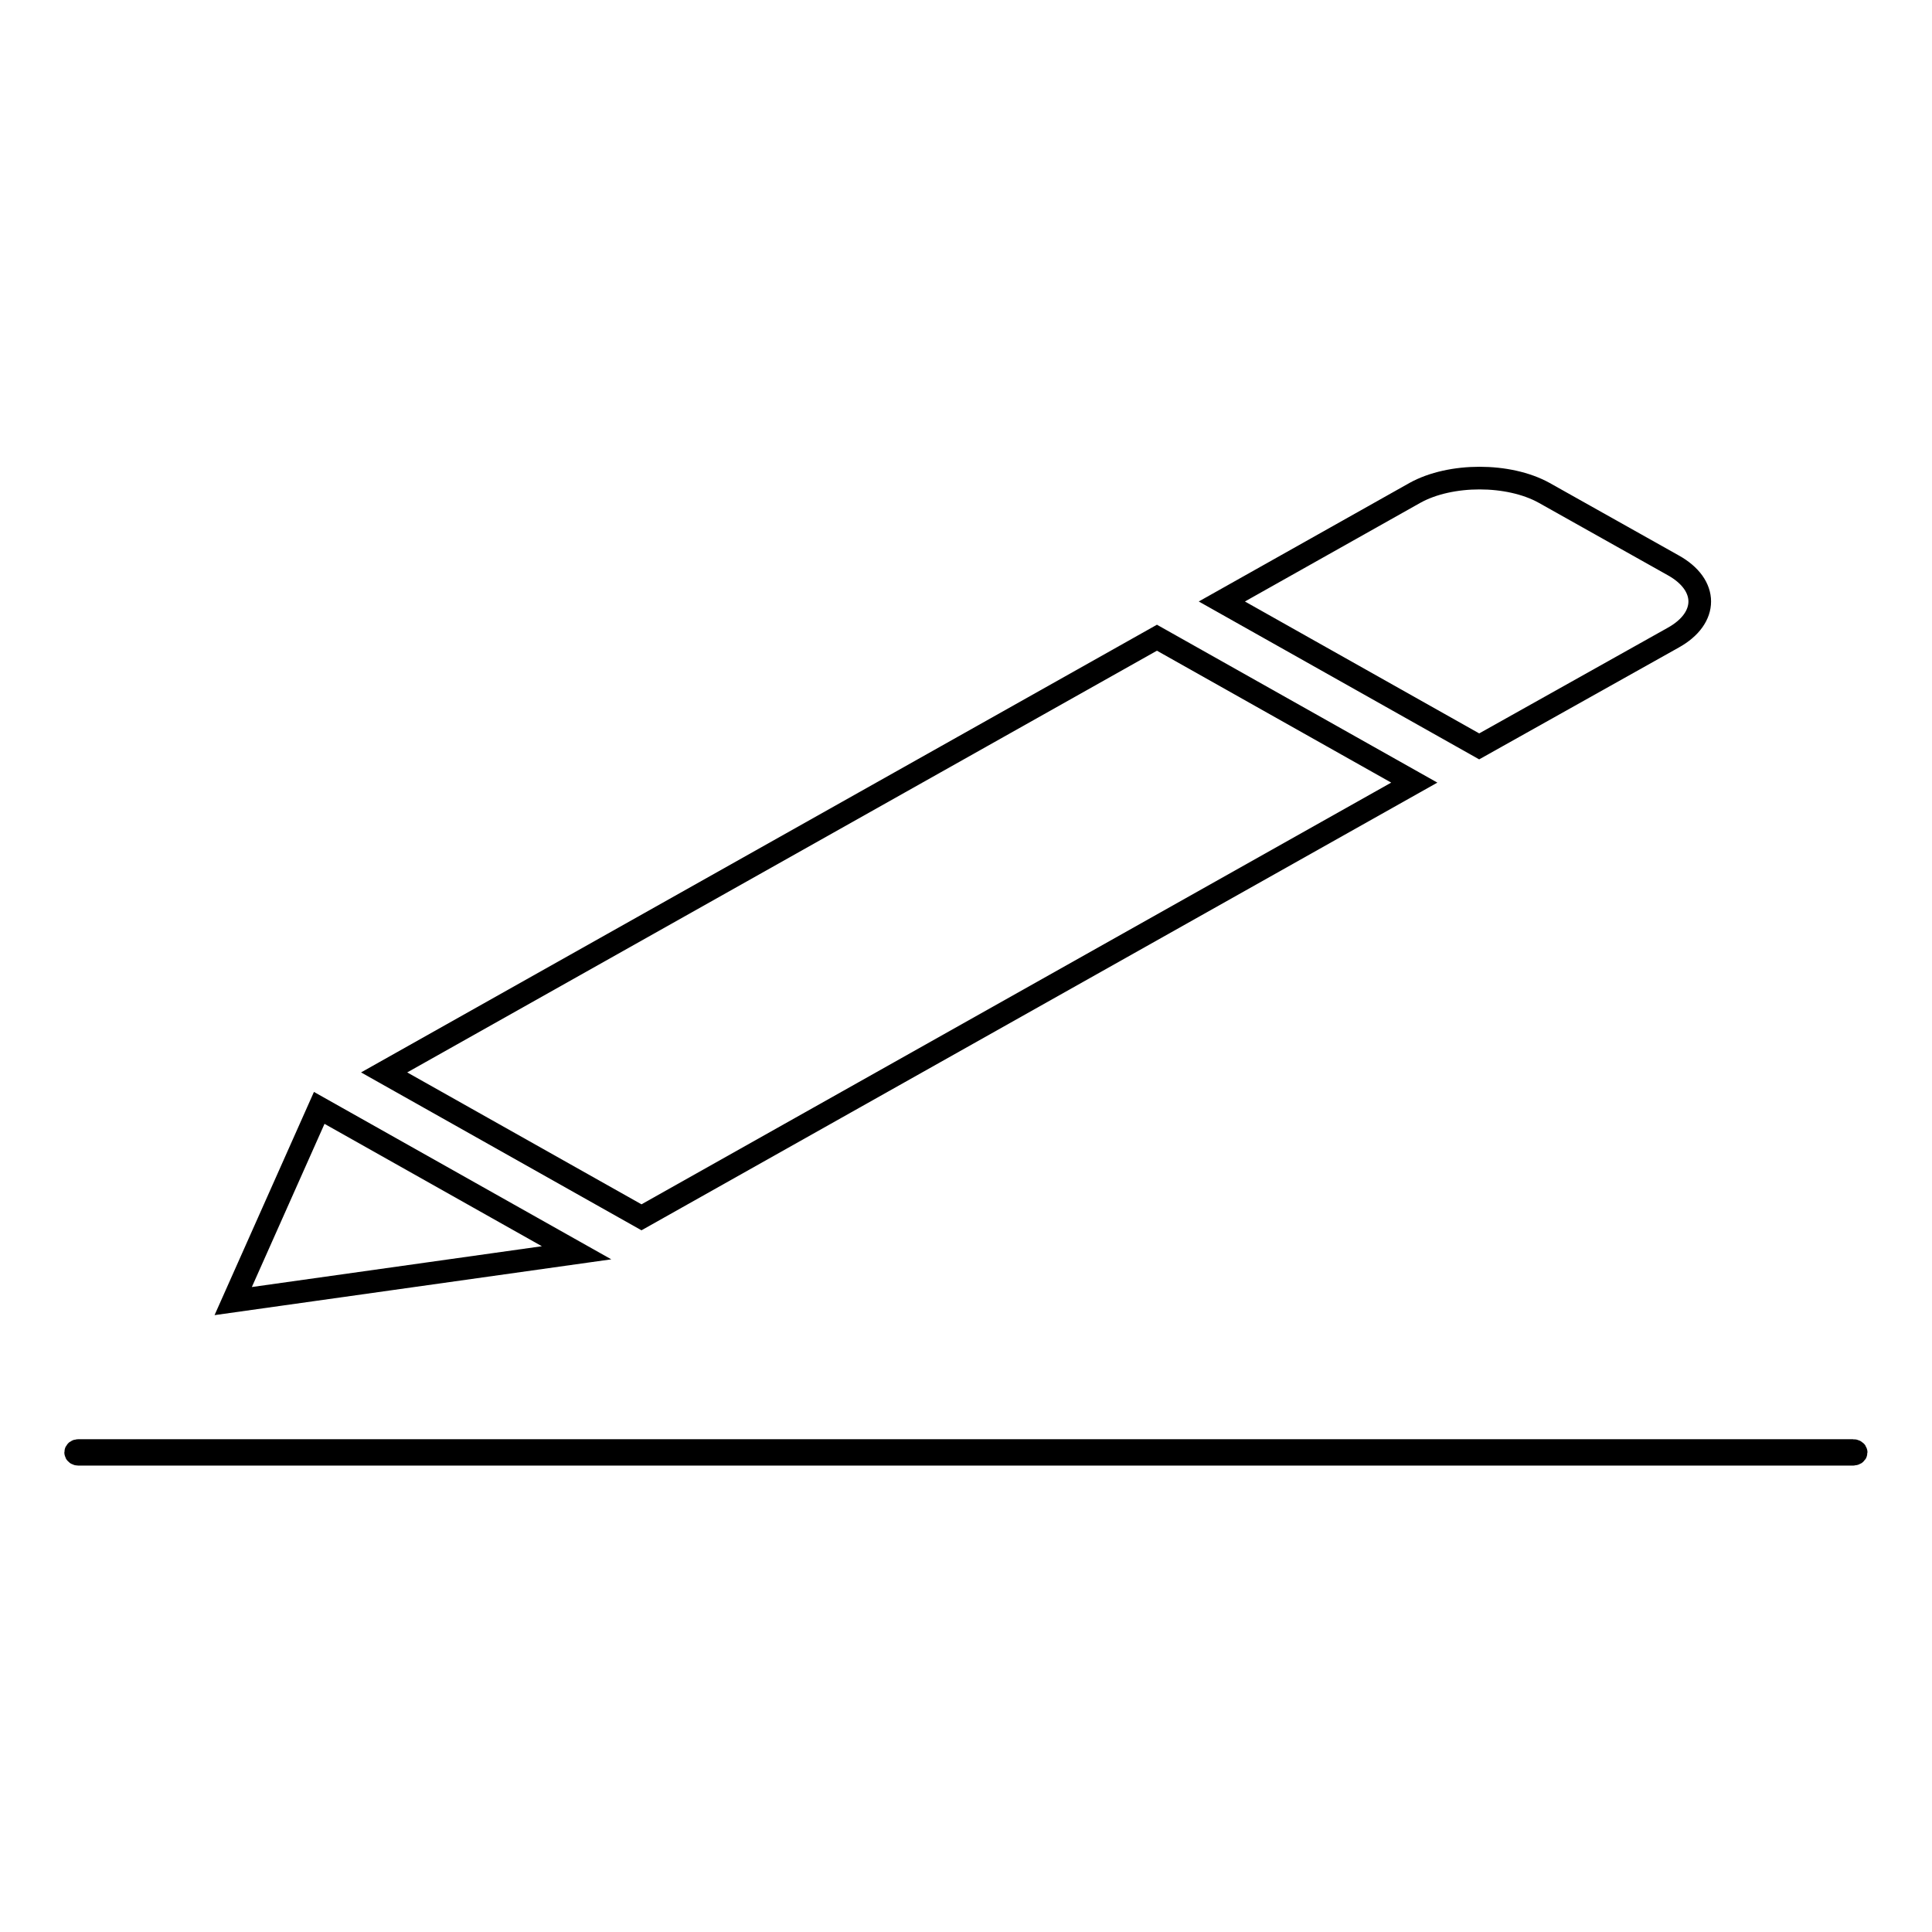
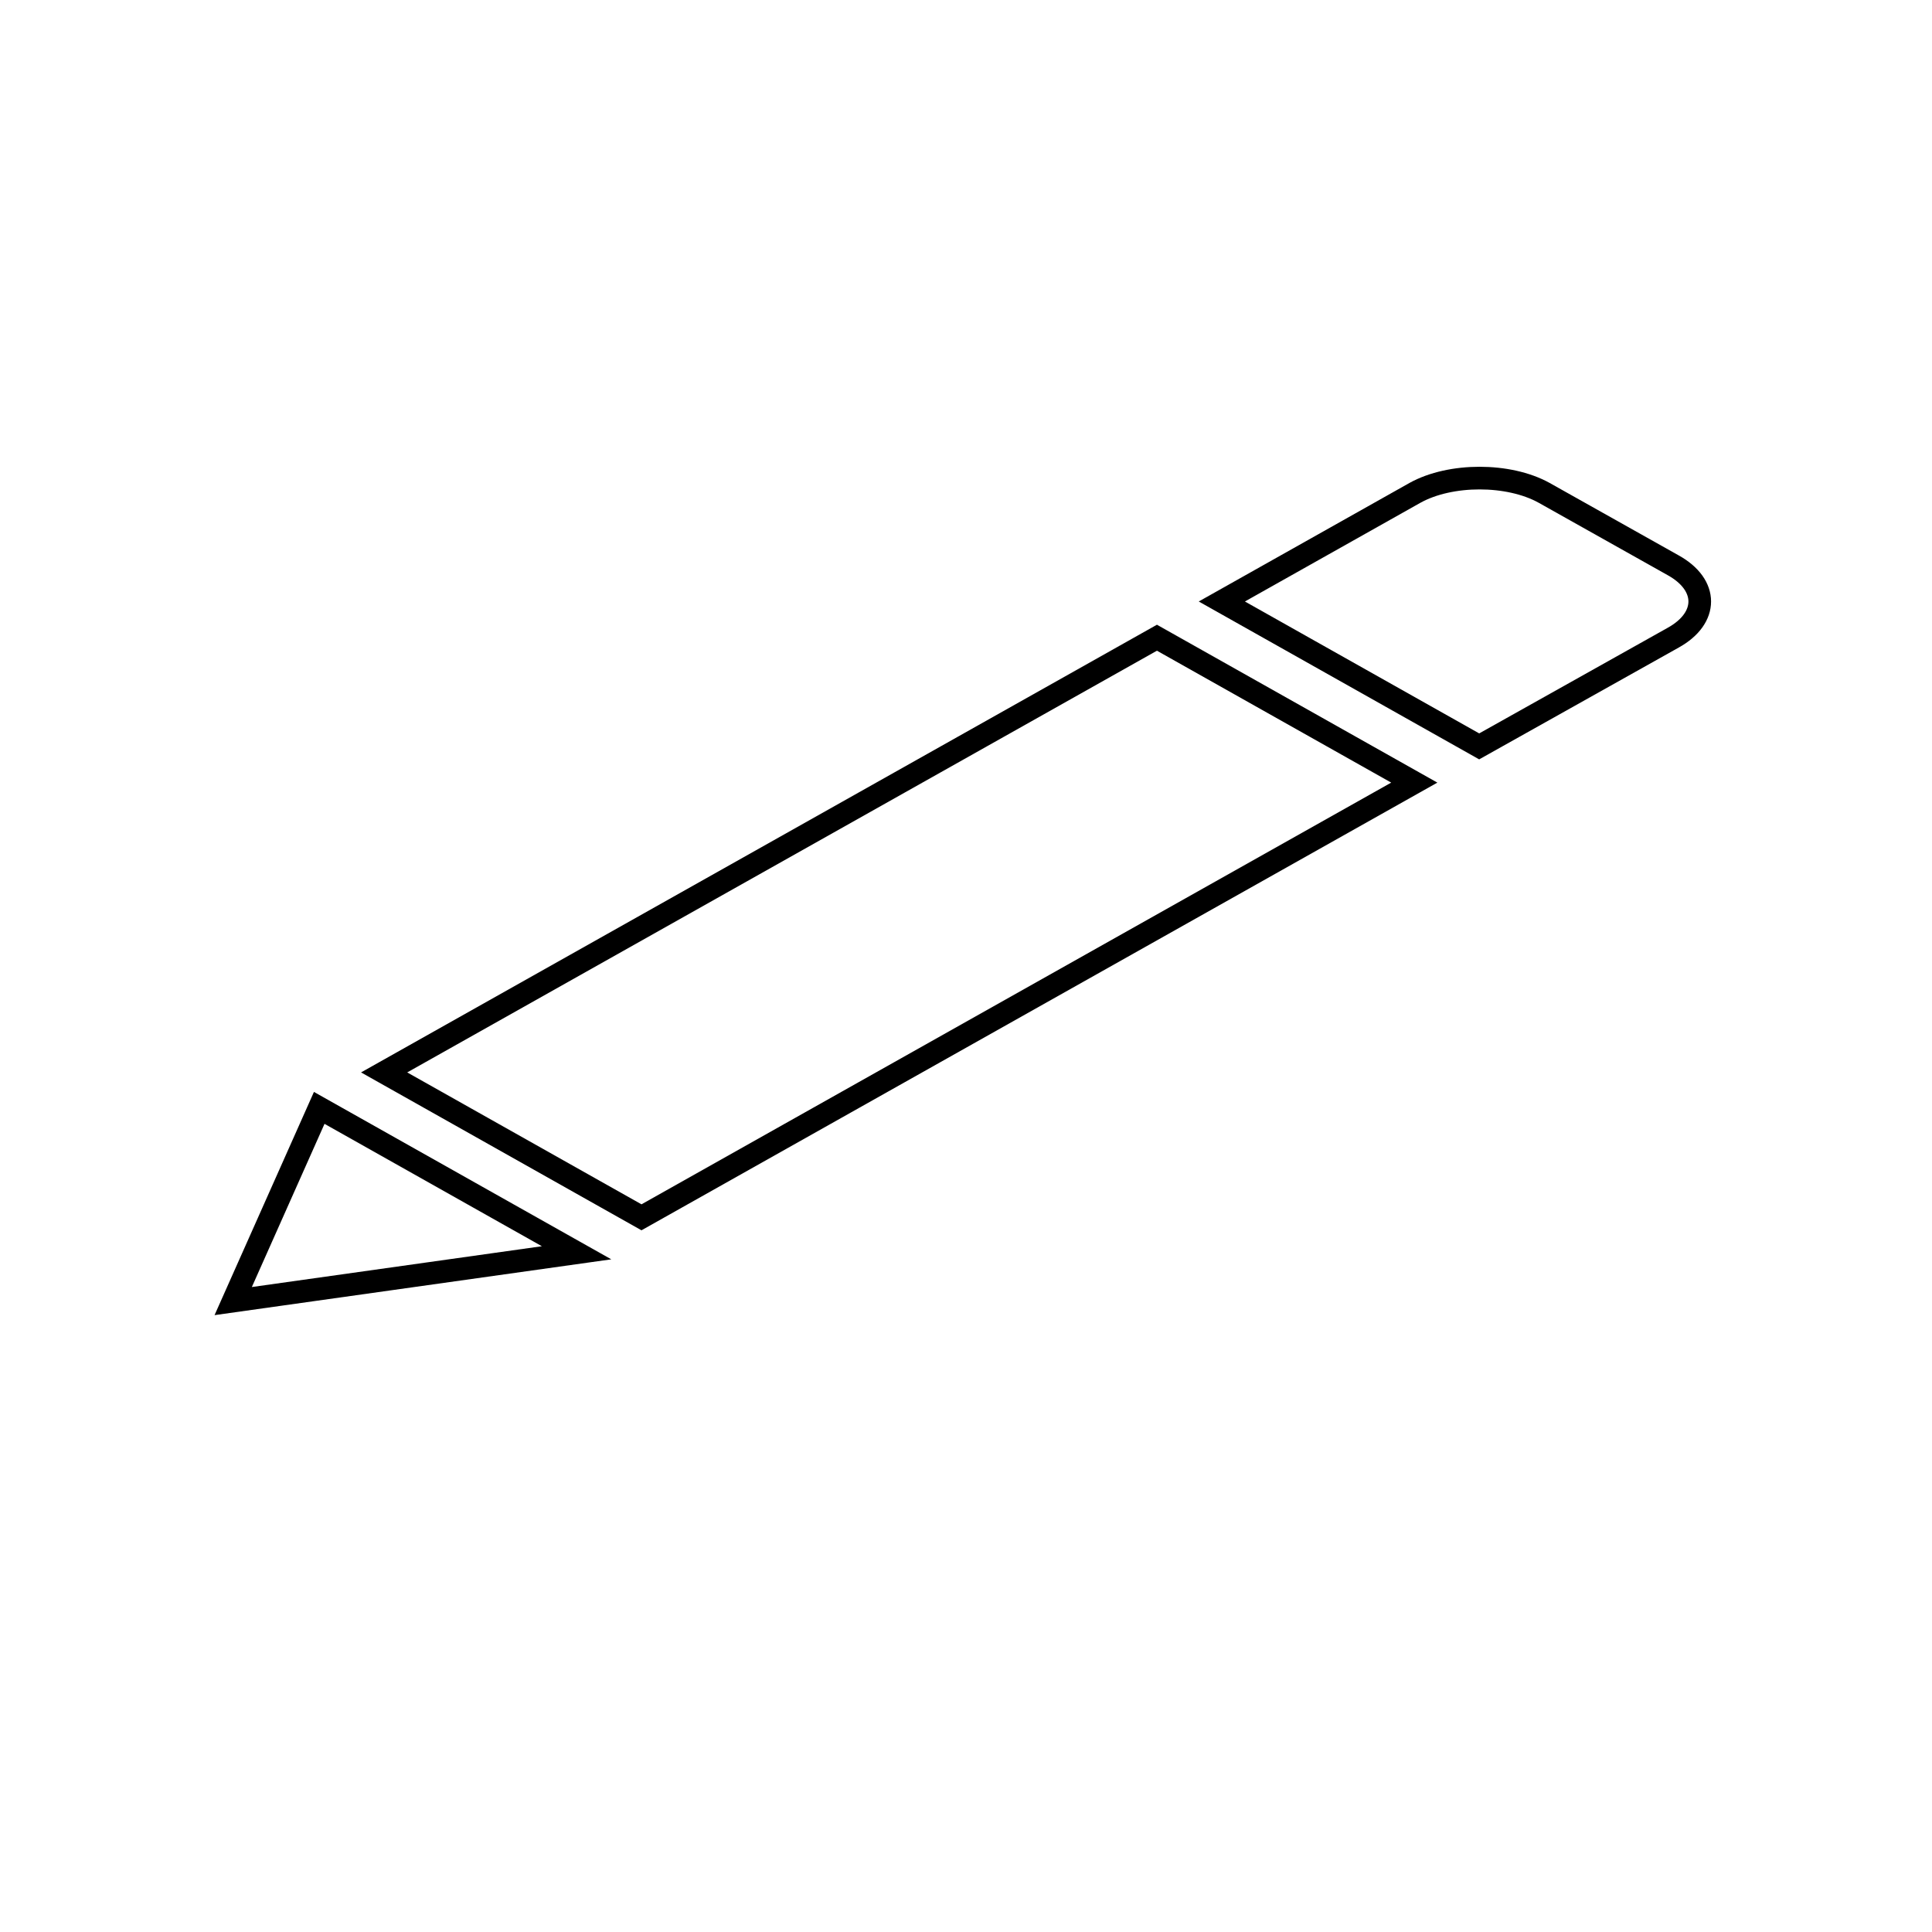
<svg xmlns="http://www.w3.org/2000/svg" version="1.1" x="0px" y="0px" viewBox="0 0 256 256" enable-background="new 0 0 256 256" xml:space="preserve">
  <g>
    <g>
      <path stroke-width="3" fill-opacity="0" stroke="#000000" d="M196,98.9l-34.1-19.2l25.6-14.4c4.7-2.6,12.4-2.6,17.1,0l17.1,9.6c4.7,2.6,4.7,7,0,9.6L196,98.9z M85,161.3l-34.1-19.2l102.4-57.6l34.1,19.2L85,161.3z M30.9,172.4l11.4-25.6L76.4,166L30.9,172.4z" />
-       <path stroke-width="3" fill-opacity="0" stroke="#000000" d="M10.4,192.7c20.3,0,40.5,0,60.8,0c37.7,0,75.4,0,113,0c20.4,0,40.9,0,61.3,0l0,0c0.6,0,0.6-0.5,0-0.5c-20.3,0-40.5,0-60.8,0c-37.7,0-75.4,0-113,0c-20.4,0-40.9,0-61.3,0l0,0C9.9,192.2,9.9,192.7,10.4,192.7L10.4,192.7z" />
    </g>
  </g>
</svg>